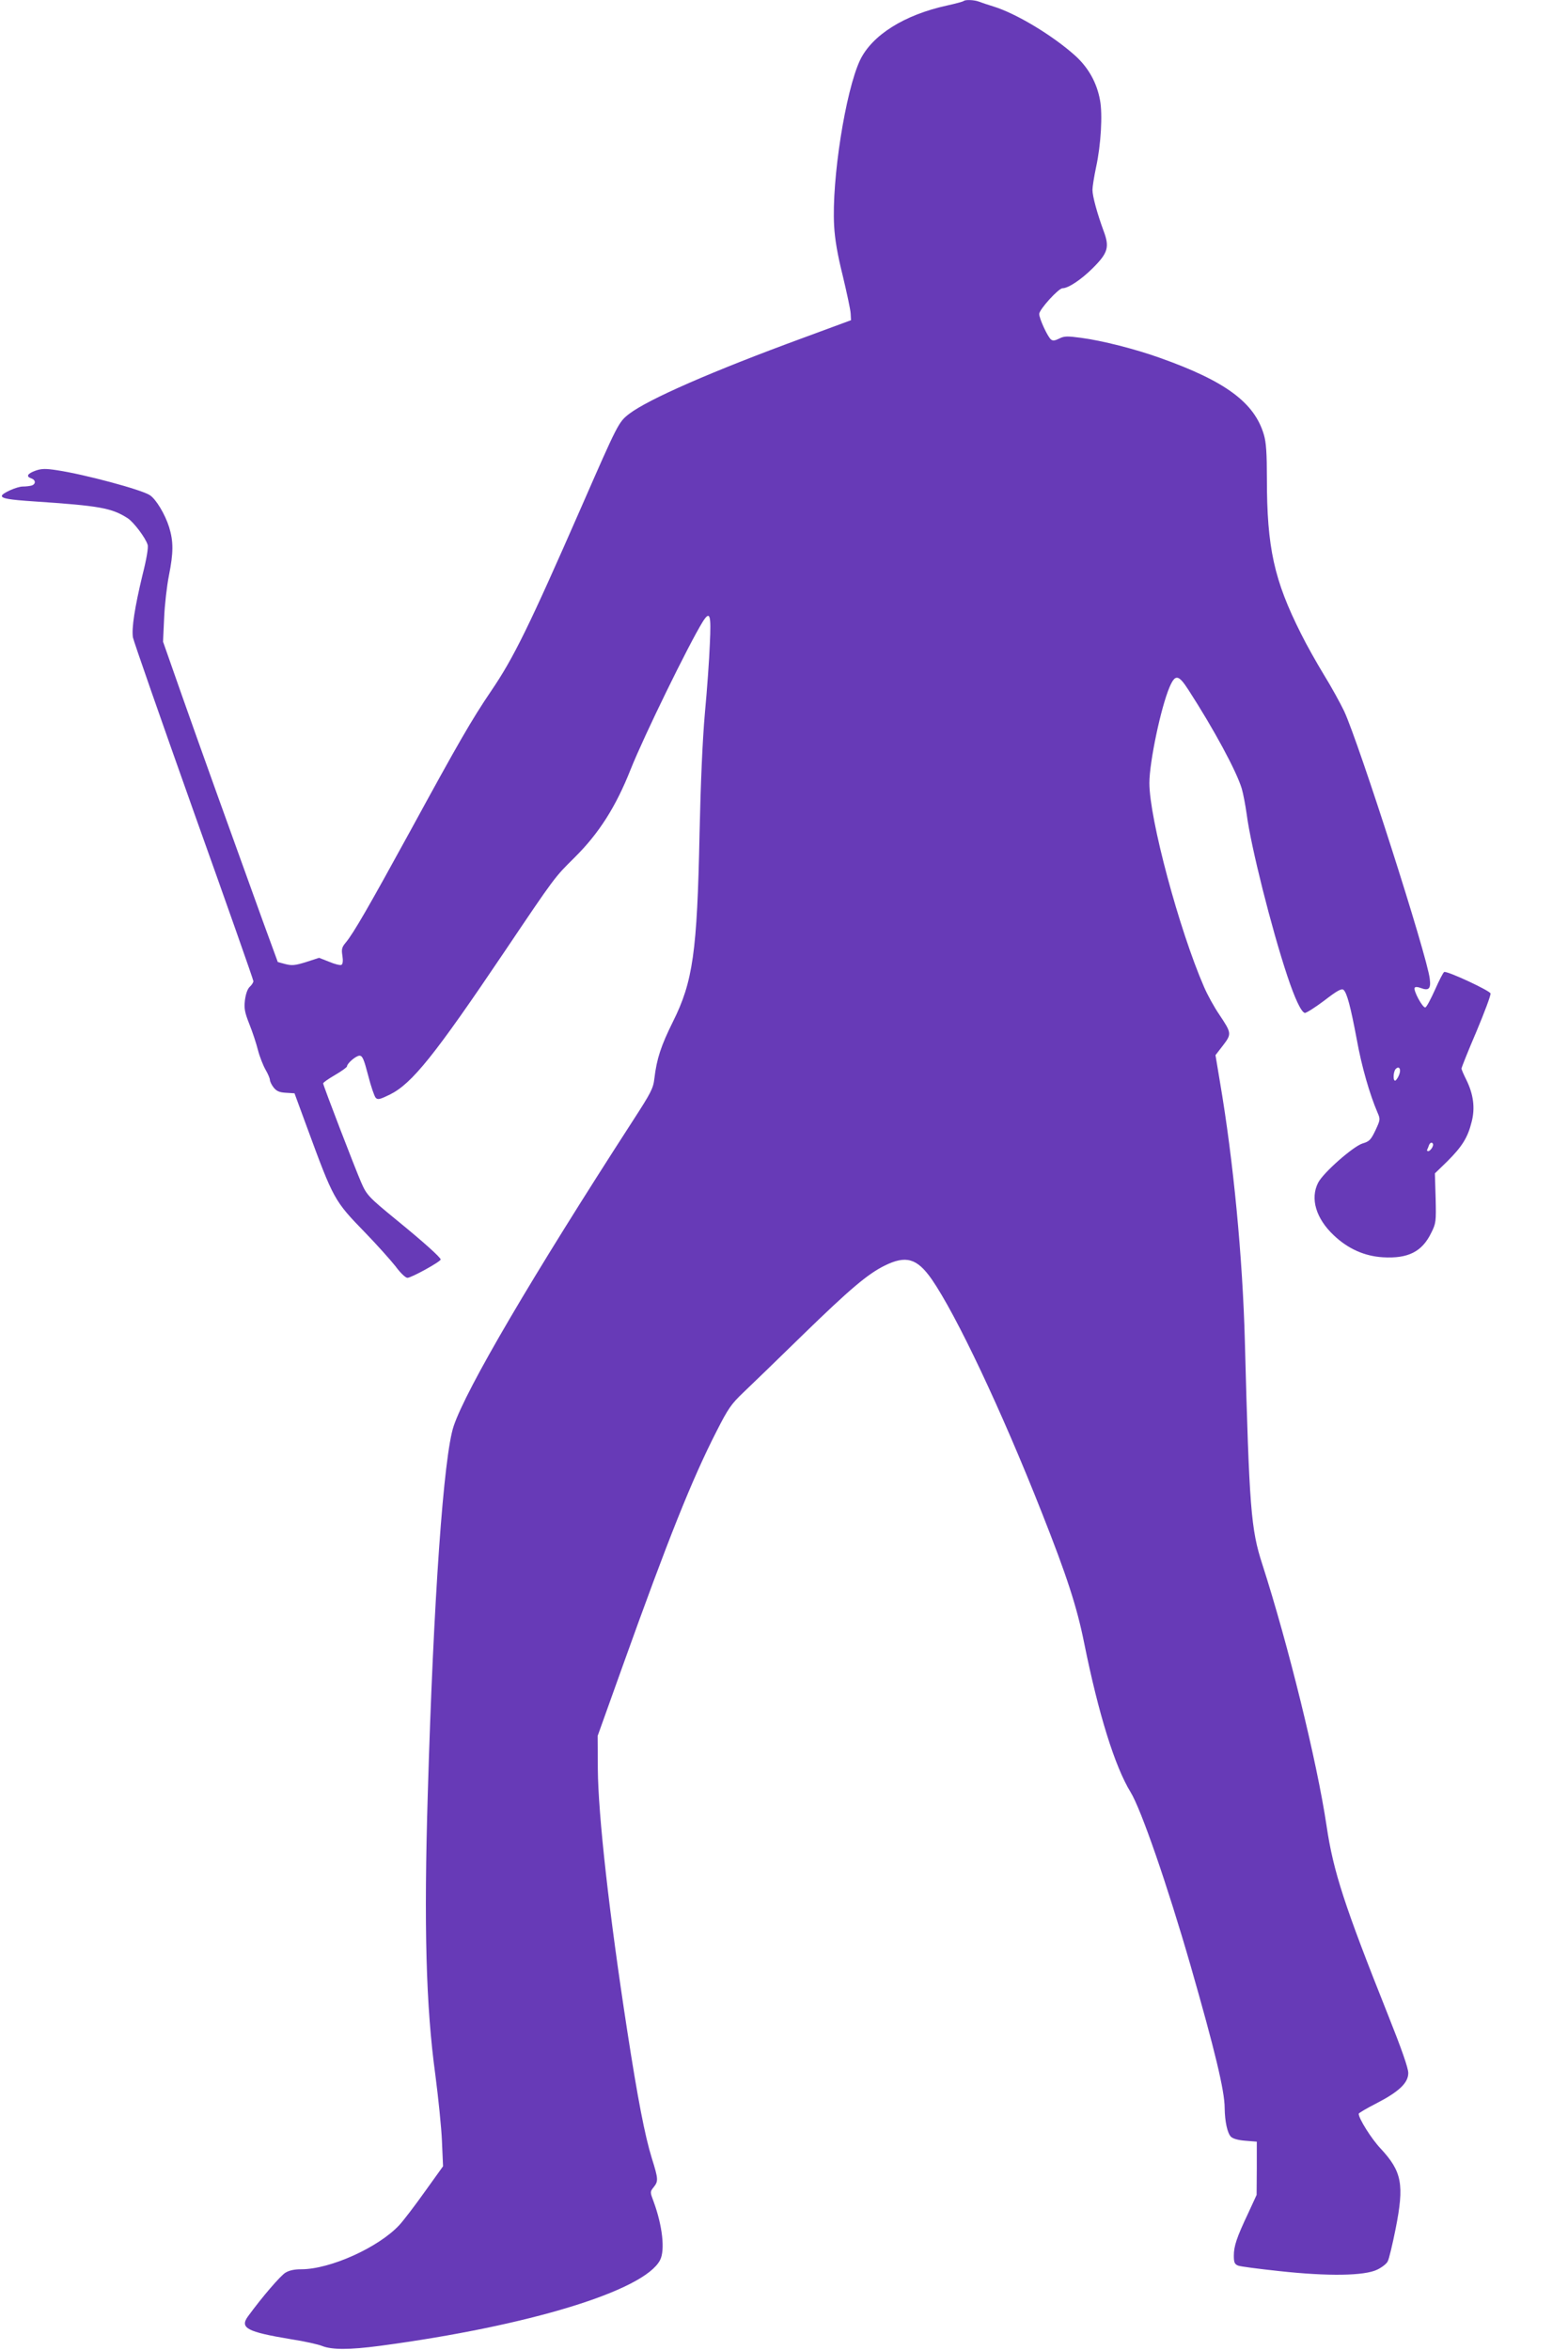
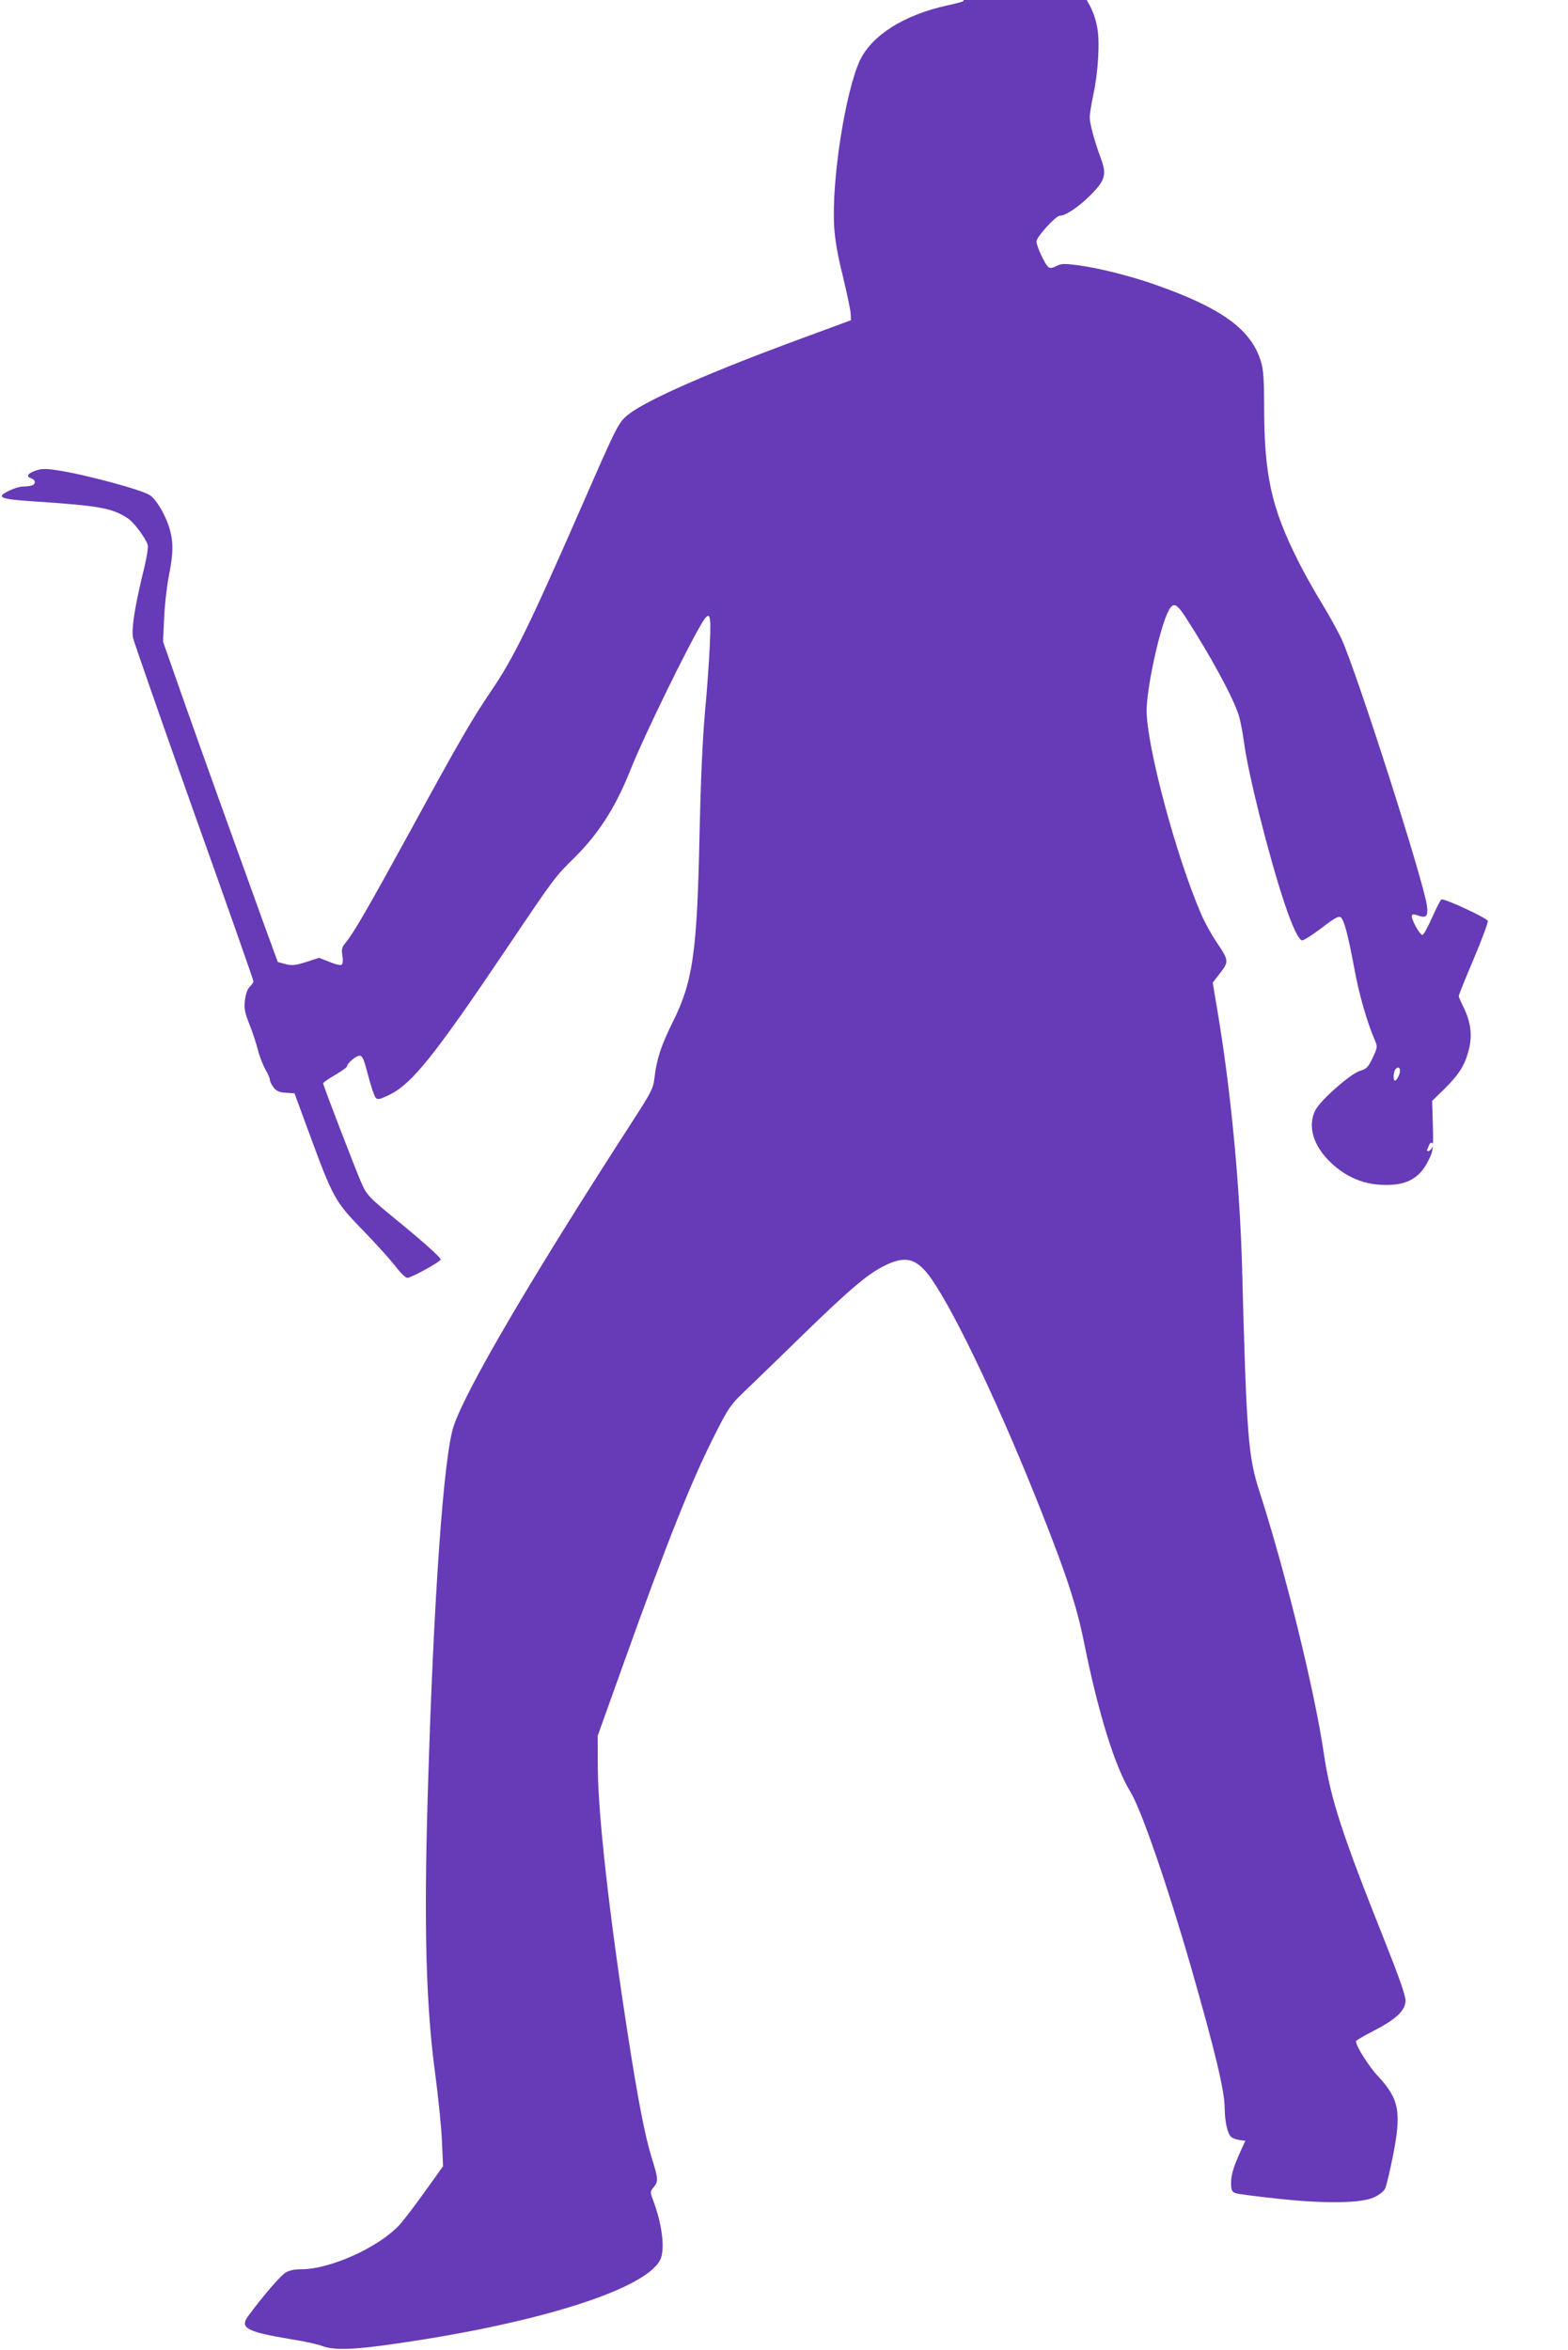
<svg xmlns="http://www.w3.org/2000/svg" version="1.0" width="854pt" height="1280pt" viewBox="0 0 854 1280" preserveAspectRatio="xMidYMid meet">
  <g transform="translate(0,1280) scale(0.1,-0.1)" fill="#673ab7" stroke="none">
-     <path d="M5248 12794 c-4 -3 -44 -14 -90 -24 -234 -51 -409 -162 -474 -298 -79 -168 -155 -650 -141 -902 4 -73 18 -156 47 -272 22 -92 42 -185 43 -205 l2 -37 -260 -96 c-496 -182 -843 -334 -948 -414 -58 -45 -61 -51 -260 -506 -286 -653 -369 -823 -493 -1005 -105 -155 -176 -278 -440 -762 -225 -411 -309 -557 -351 -607 -21 -25 -24 -36 -18 -72 4 -27 2 -45 -5 -49 -6 -4 -36 3 -66 16 l-56 22 -71 -23 c-61 -19 -78 -20 -113 -11 l-41 11 -83 227 c-183 506 -347 963 -442 1233 l-100 285 6 130 c3 72 15 175 26 230 25 125 25 186 1 264 -22 70 -71 152 -105 174 -45 30 -358 114 -507 136 -59 9 -82 9 -114 -2 -45 -16 -55 -32 -26 -42 25 -8 28 -30 5 -39 -9 -3 -31 -6 -50 -6 -32 0 -114 -37 -114 -51 0 -14 40 -21 175 -30 360 -24 424 -36 511 -92 33 -22 97 -107 108 -144 5 -14 -6 -79 -28 -165 -42 -175 -60 -290 -52 -340 4 -21 153 -448 331 -949 179 -501 325 -916 325 -923 0 -7 -9 -21 -19 -30 -13 -12 -22 -38 -27 -73 -5 -46 -2 -65 24 -131 17 -42 38 -106 47 -142 9 -35 28 -83 41 -106 13 -22 24 -48 24 -56 0 -8 9 -27 20 -41 16 -20 31 -27 67 -29 l47 -3 68 -185 c145 -394 147 -399 317 -574 64 -66 138 -149 165 -183 27 -37 55 -63 65 -63 21 0 181 88 181 100 0 11 -92 94 -239 214 -154 126 -164 137 -194 206 -32 73 -207 528 -207 539 0 5 29 25 65 46 36 21 65 42 65 47 0 16 49 58 68 58 16 0 24 -19 47 -107 15 -60 34 -114 41 -122 11 -12 22 -10 77 17 121 60 243 212 627 782 274 407 270 401 380 510 132 131 224 275 305 480 73 183 316 680 392 803 40 63 47 41 39 -122 -3 -80 -15 -249 -27 -376 -13 -148 -23 -382 -29 -655 -13 -645 -36 -807 -145 -1025 -65 -131 -88 -201 -101 -309 -6 -54 -18 -77 -117 -230 -552 -854 -907 -1459 -976 -1663 -55 -162 -110 -944 -141 -1998 -22 -728 -10 -1163 41 -1536 16 -123 33 -286 36 -361 l6 -137 -99 -138 c-54 -76 -116 -157 -138 -181 -112 -122 -377 -242 -535 -242 -38 0 -66 -6 -87 -19 -27 -17 -125 -130 -203 -237 -47 -64 -6 -85 234 -125 72 -11 148 -28 170 -37 53 -21 149 -21 315 1 809 108 1439 300 1525 467 28 54 13 187 -35 318 -20 53 -20 54 0 79 26 33 26 43 -10 158 -38 123 -77 325 -134 695 -98 635 -158 1172 -160 1425 l-1 180 136 380 c250 698 378 1018 512 1280 63 124 80 148 145 210 41 39 187 180 325 315 257 250 352 330 444 376 117 58 177 41 257 -73 134 -194 379 -711 601 -1274 134 -339 190 -509 230 -709 78 -386 167 -672 253 -812 57 -93 200 -506 326 -943 132 -460 186 -683 186 -777 1 -74 15 -137 34 -156 11 -11 40 -19 79 -22 l62 -5 0 -145 -1 -145 -46 -100 c-63 -133 -78 -179 -78 -231 0 -37 4 -46 23 -54 12 -5 113 -18 225 -30 265 -29 464 -26 533 8 25 12 51 32 57 45 7 12 26 92 43 177 48 242 35 312 -82 438 -50 53 -119 163 -119 189 0 4 44 30 97 57 122 63 173 111 173 165 0 27 -36 130 -111 318 -236 592 -297 778 -334 1028 -52 350 -209 987 -350 1425 -62 191 -71 302 -95 1215 -12 451 -62 981 -136 1414 l-24 144 41 53 c48 63 47 67 -21 169 -26 38 -64 106 -83 151 -135 311 -297 914 -297 1109 0 115 63 413 110 523 31 71 48 69 103 -16 137 -212 261 -441 290 -537 8 -27 20 -90 27 -140 22 -172 135 -622 221 -880 41 -123 75 -196 95 -202 7 -2 54 28 105 66 71 55 95 68 106 60 19 -16 39 -92 73 -273 26 -145 70 -297 113 -397 15 -35 15 -38 -12 -96 -25 -52 -33 -60 -70 -71 -51 -16 -214 -159 -242 -214 -44 -86 -12 -195 86 -287 77 -73 167 -113 267 -119 137 -8 213 30 263 133 26 52 27 60 24 189 l-4 135 68 66 c80 80 111 129 132 214 20 76 10 151 -29 230 -14 28 -26 55 -26 61 0 6 36 96 81 201 44 105 79 198 77 208 -3 15 -232 122 -252 117 -5 -1 -27 -44 -50 -96 -23 -51 -46 -95 -53 -97 -14 -5 -67 93 -58 107 3 6 16 5 32 -1 45 -17 57 -5 50 50 -15 128 -384 1279 -466 1457 -21 44 -70 133 -110 198 -39 64 -96 165 -125 224 -147 292 -186 469 -186 846 0 137 -4 196 -16 237 -51 176 -209 293 -567 420 -134 48 -315 94 -429 109 -75 10 -92 10 -119 -4 -24 -12 -35 -13 -45 -5 -19 16 -64 114 -64 139 0 24 105 140 127 140 31 0 102 47 165 110 83 83 92 114 58 204 -34 93 -60 187 -60 222 0 17 9 73 20 125 26 120 36 286 21 364 -17 94 -63 176 -133 240 -124 112 -324 232 -448 270 -30 9 -65 21 -78 26 -26 10 -76 12 -84 3z m2373 -5846 c-5 -15 -15 -29 -20 -33 -15 -9 -14 48 1 63 18 18 30 -1 19 -30z m179 -399 c-6 -10 -15 -19 -21 -19 -6 0 -8 3 -6 8 2 4 7 15 10 25 4 10 11 15 17 12 7 -4 7 -13 0 -26z" />
+     <path d="M5248 12794 c-4 -3 -44 -14 -90 -24 -234 -51 -409 -162 -474 -298 -79 -168 -155 -650 -141 -902 4 -73 18 -156 47 -272 22 -92 42 -185 43 -205 l2 -37 -260 -96 c-496 -182 -843 -334 -948 -414 -58 -45 -61 -51 -260 -506 -286 -653 -369 -823 -493 -1005 -105 -155 -176 -278 -440 -762 -225 -411 -309 -557 -351 -607 -21 -25 -24 -36 -18 -72 4 -27 2 -45 -5 -49 -6 -4 -36 3 -66 16 l-56 22 -71 -23 c-61 -19 -78 -20 -113 -11 l-41 11 -83 227 c-183 506 -347 963 -442 1233 l-100 285 6 130 c3 72 15 175 26 230 25 125 25 186 1 264 -22 70 -71 152 -105 174 -45 30 -358 114 -507 136 -59 9 -82 9 -114 -2 -45 -16 -55 -32 -26 -42 25 -8 28 -30 5 -39 -9 -3 -31 -6 -50 -6 -32 0 -114 -37 -114 -51 0 -14 40 -21 175 -30 360 -24 424 -36 511 -92 33 -22 97 -107 108 -144 5 -14 -6 -79 -28 -165 -42 -175 -60 -290 -52 -340 4 -21 153 -448 331 -949 179 -501 325 -916 325 -923 0 -7 -9 -21 -19 -30 -13 -12 -22 -38 -27 -73 -5 -46 -2 -65 24 -131 17 -42 38 -106 47 -142 9 -35 28 -83 41 -106 13 -22 24 -48 24 -56 0 -8 9 -27 20 -41 16 -20 31 -27 67 -29 l47 -3 68 -185 c145 -394 147 -399 317 -574 64 -66 138 -149 165 -183 27 -37 55 -63 65 -63 21 0 181 88 181 100 0 11 -92 94 -239 214 -154 126 -164 137 -194 206 -32 73 -207 528 -207 539 0 5 29 25 65 46 36 21 65 42 65 47 0 16 49 58 68 58 16 0 24 -19 47 -107 15 -60 34 -114 41 -122 11 -12 22 -10 77 17 121 60 243 212 627 782 274 407 270 401 380 510 132 131 224 275 305 480 73 183 316 680 392 803 40 63 47 41 39 -122 -3 -80 -15 -249 -27 -376 -13 -148 -23 -382 -29 -655 -13 -645 -36 -807 -145 -1025 -65 -131 -88 -201 -101 -309 -6 -54 -18 -77 -117 -230 -552 -854 -907 -1459 -976 -1663 -55 -162 -110 -944 -141 -1998 -22 -728 -10 -1163 41 -1536 16 -123 33 -286 36 -361 l6 -137 -99 -138 c-54 -76 -116 -157 -138 -181 -112 -122 -377 -242 -535 -242 -38 0 -66 -6 -87 -19 -27 -17 -125 -130 -203 -237 -47 -64 -6 -85 234 -125 72 -11 148 -28 170 -37 53 -21 149 -21 315 1 809 108 1439 300 1525 467 28 54 13 187 -35 318 -20 53 -20 54 0 79 26 33 26 43 -10 158 -38 123 -77 325 -134 695 -98 635 -158 1172 -160 1425 l-1 180 136 380 c250 698 378 1018 512 1280 63 124 80 148 145 210 41 39 187 180 325 315 257 250 352 330 444 376 117 58 177 41 257 -73 134 -194 379 -711 601 -1274 134 -339 190 -509 230 -709 78 -386 167 -672 253 -812 57 -93 200 -506 326 -943 132 -460 186 -683 186 -777 1 -74 15 -137 34 -156 11 -11 40 -19 79 -22 c-63 -133 -78 -179 -78 -231 0 -37 4 -46 23 -54 12 -5 113 -18 225 -30 265 -29 464 -26 533 8 25 12 51 32 57 45 7 12 26 92 43 177 48 242 35 312 -82 438 -50 53 -119 163 -119 189 0 4 44 30 97 57 122 63 173 111 173 165 0 27 -36 130 -111 318 -236 592 -297 778 -334 1028 -52 350 -209 987 -350 1425 -62 191 -71 302 -95 1215 -12 451 -62 981 -136 1414 l-24 144 41 53 c48 63 47 67 -21 169 -26 38 -64 106 -83 151 -135 311 -297 914 -297 1109 0 115 63 413 110 523 31 71 48 69 103 -16 137 -212 261 -441 290 -537 8 -27 20 -90 27 -140 22 -172 135 -622 221 -880 41 -123 75 -196 95 -202 7 -2 54 28 105 66 71 55 95 68 106 60 19 -16 39 -92 73 -273 26 -145 70 -297 113 -397 15 -35 15 -38 -12 -96 -25 -52 -33 -60 -70 -71 -51 -16 -214 -159 -242 -214 -44 -86 -12 -195 86 -287 77 -73 167 -113 267 -119 137 -8 213 30 263 133 26 52 27 60 24 189 l-4 135 68 66 c80 80 111 129 132 214 20 76 10 151 -29 230 -14 28 -26 55 -26 61 0 6 36 96 81 201 44 105 79 198 77 208 -3 15 -232 122 -252 117 -5 -1 -27 -44 -50 -96 -23 -51 -46 -95 -53 -97 -14 -5 -67 93 -58 107 3 6 16 5 32 -1 45 -17 57 -5 50 50 -15 128 -384 1279 -466 1457 -21 44 -70 133 -110 198 -39 64 -96 165 -125 224 -147 292 -186 469 -186 846 0 137 -4 196 -16 237 -51 176 -209 293 -567 420 -134 48 -315 94 -429 109 -75 10 -92 10 -119 -4 -24 -12 -35 -13 -45 -5 -19 16 -64 114 -64 139 0 24 105 140 127 140 31 0 102 47 165 110 83 83 92 114 58 204 -34 93 -60 187 -60 222 0 17 9 73 20 125 26 120 36 286 21 364 -17 94 -63 176 -133 240 -124 112 -324 232 -448 270 -30 9 -65 21 -78 26 -26 10 -76 12 -84 3z m2373 -5846 c-5 -15 -15 -29 -20 -33 -15 -9 -14 48 1 63 18 18 30 -1 19 -30z m179 -399 c-6 -10 -15 -19 -21 -19 -6 0 -8 3 -6 8 2 4 7 15 10 25 4 10 11 15 17 12 7 -4 7 -13 0 -26z" />
  </g>
</svg>